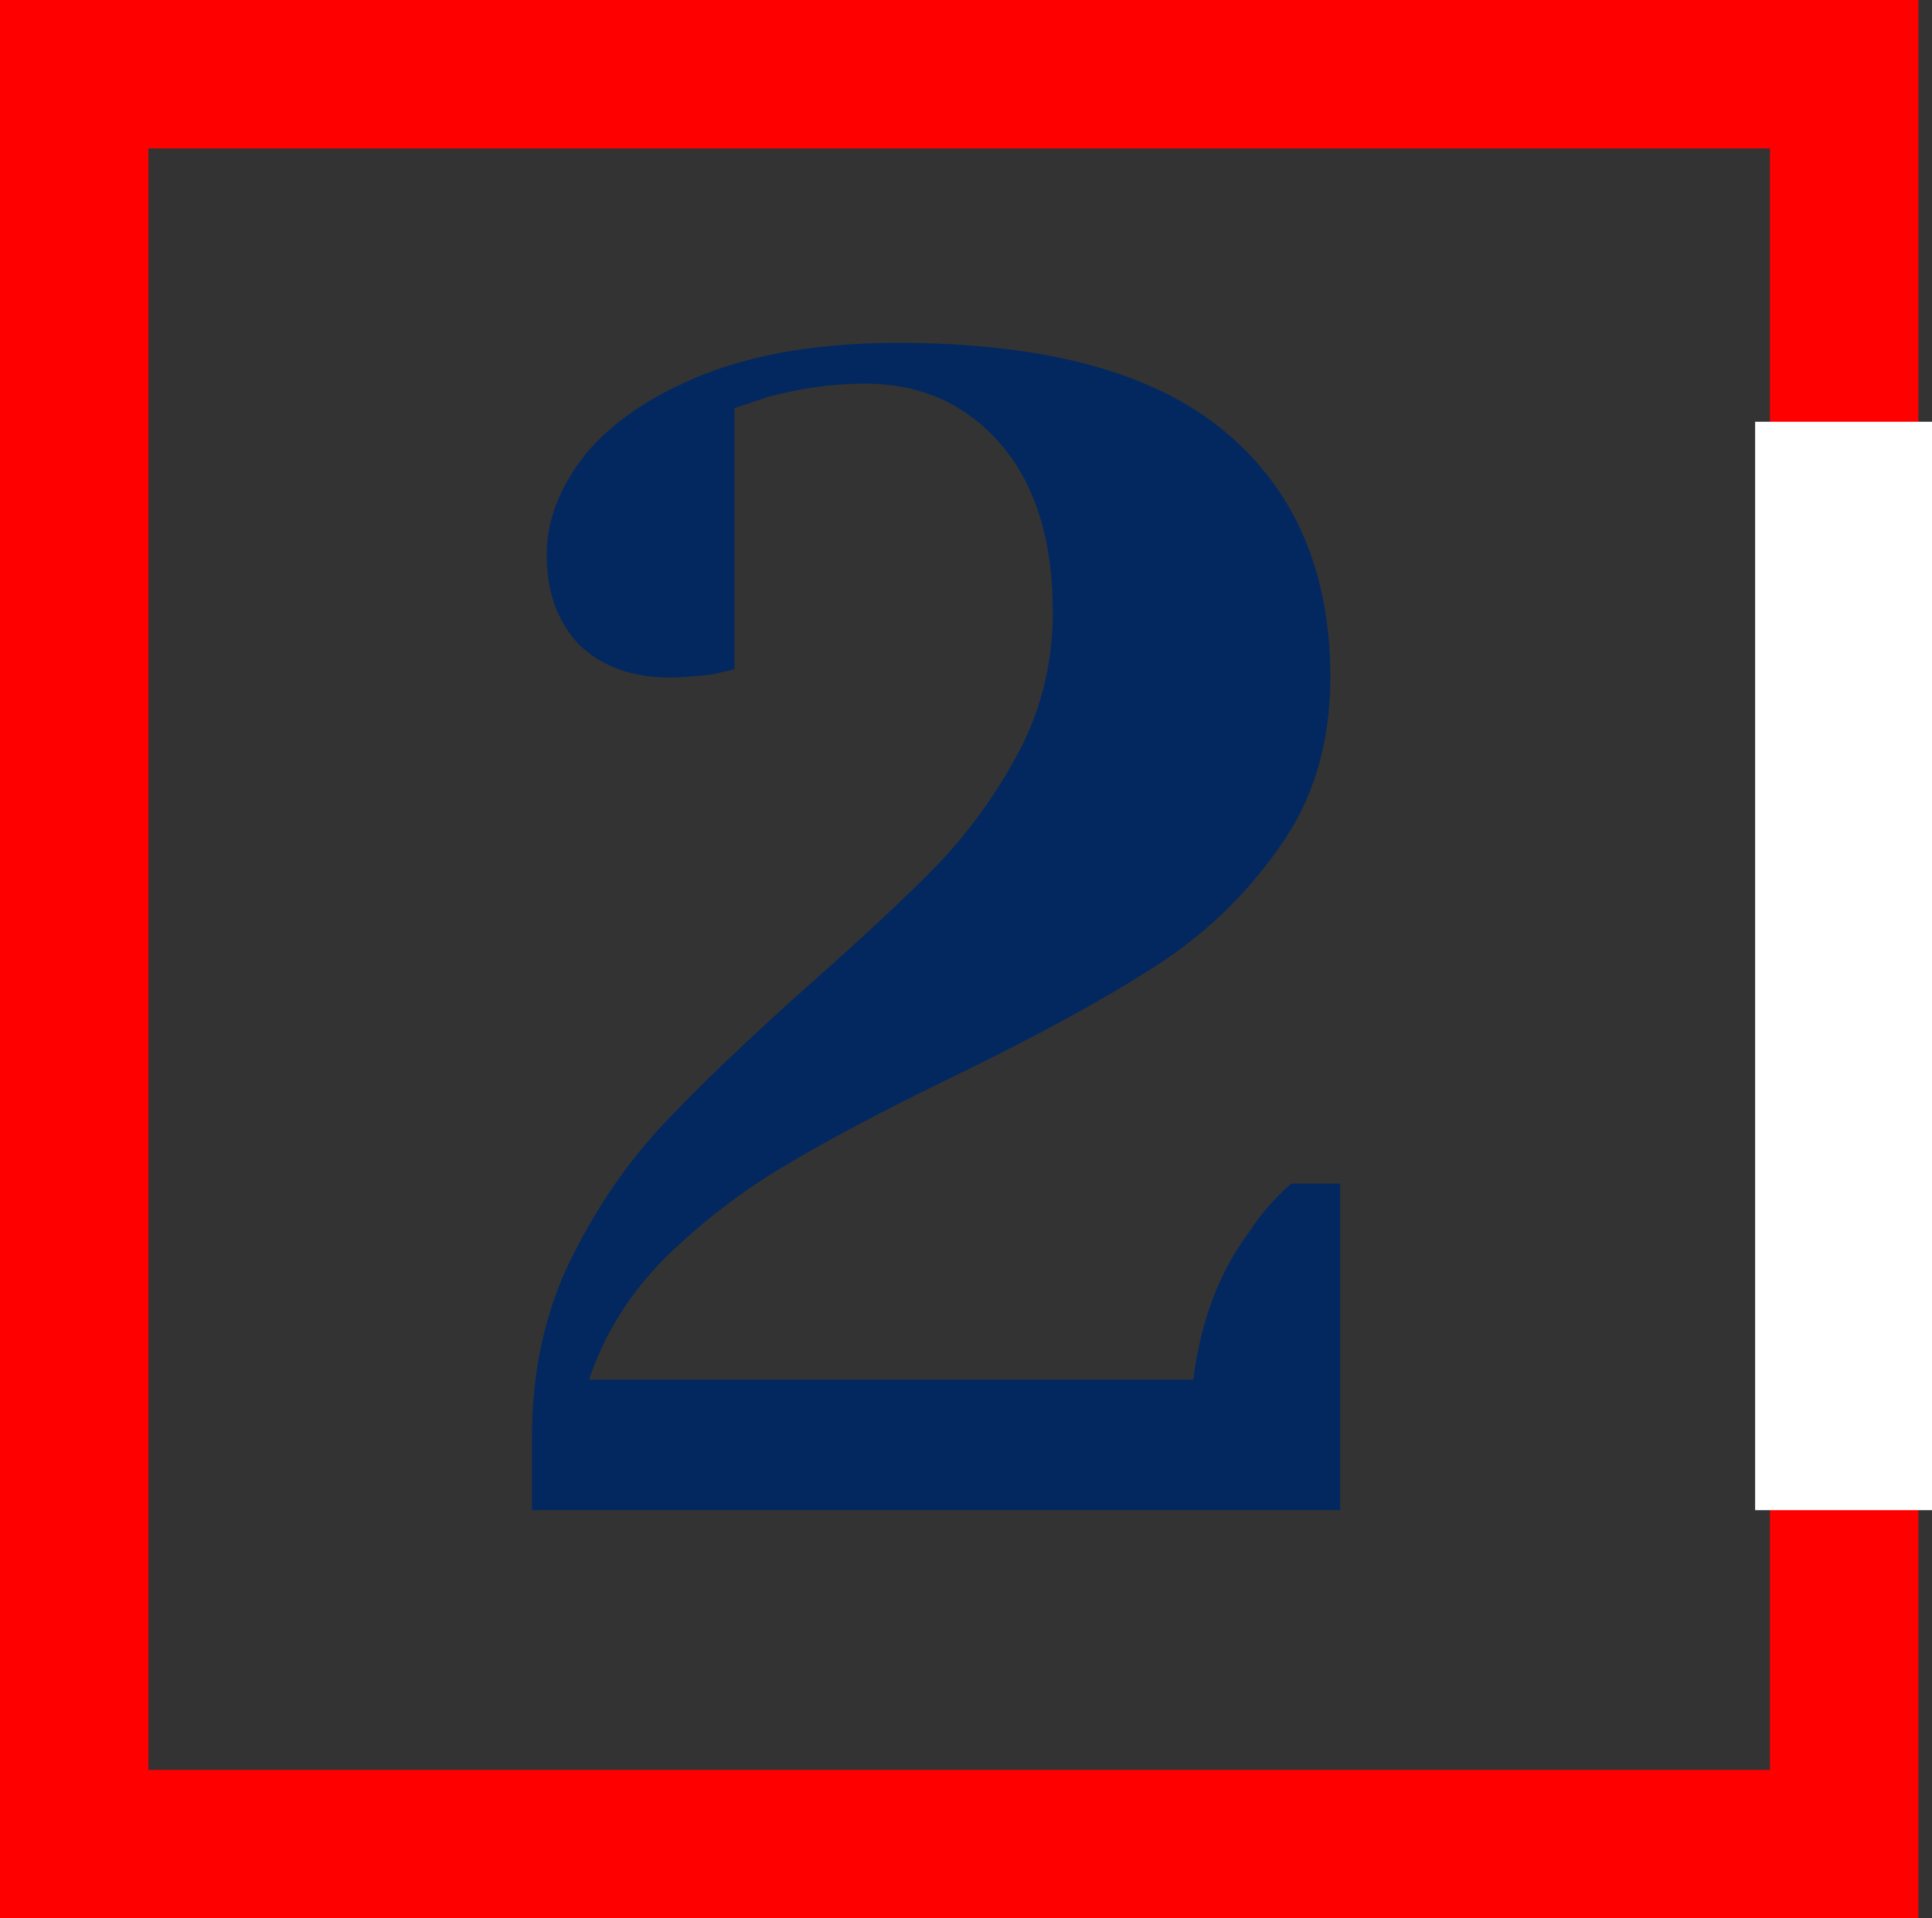
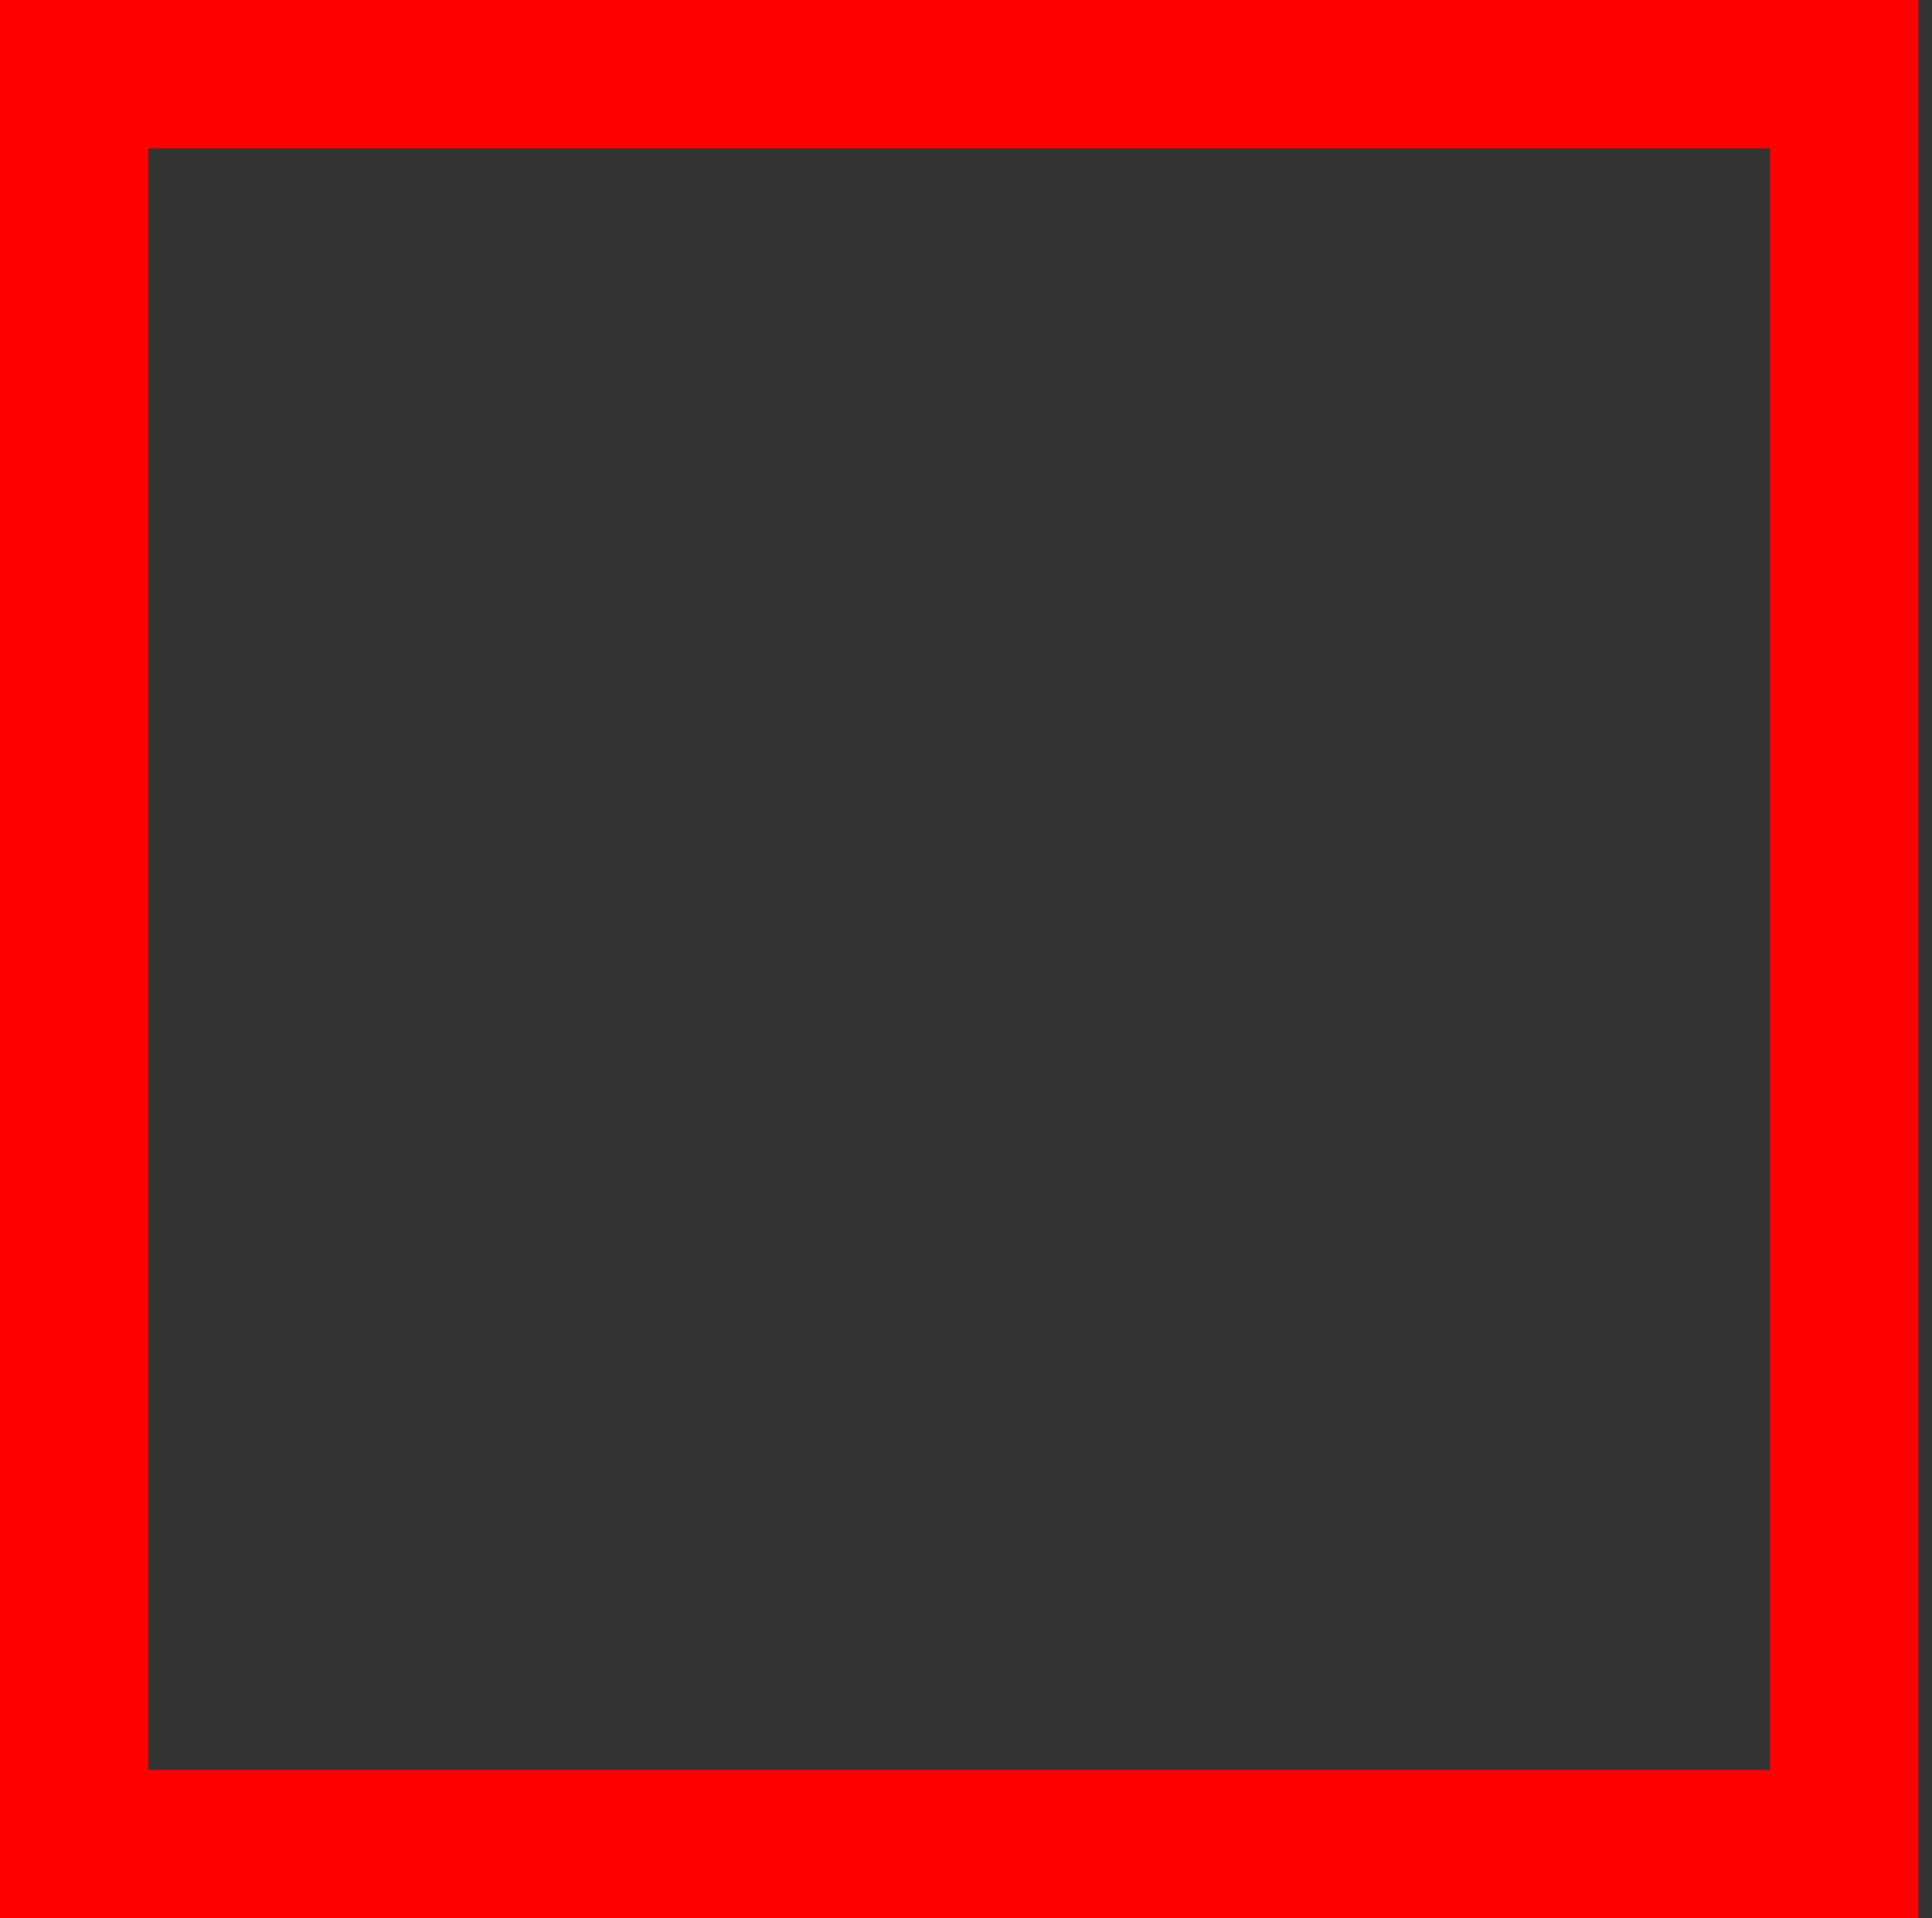
<svg xmlns="http://www.w3.org/2000/svg" width="142" height="141" viewBox="0 0 142 141" fill="none">
  <rect x="0" y="0" width="142" height="141" fill="#333333" stroke="none" />
  <rect x="5.455" y="5.454" width="130.091" height="130.091" stroke="#FF0000" stroke-width="10.909" />
-   <path d="M39.1 105.6C39.1 100.88 40.02 96.6 41.86 92.76C43.78 88.84 46.1 85.439 48.82 82.559C51.54 79.68 55.1 76.279 59.5 72.359C63.58 68.76 66.78 65.76 69.1 63.359C71.42 60.88 73.38 58.12 74.98 55.08C76.58 51.959 77.38 48.599 77.38 44.999C77.38 39.719 76.1 35.599 73.54 32.639C70.98 29.68 67.66 28.2 63.58 28.2C61.26 28.2 58.9 28.52 56.5 29.16L53.98 30V49.2L52.42 49.559C51.14 49.719 50.06 49.8 49.18 49.8C46.46 49.8 44.26 48.999 42.58 47.4C40.98 45.719 40.18 43.52 40.18 40.8C40.18 38.239 41.14 35.76 43.06 33.359C45.06 30.959 47.98 29 51.82 27.48C55.74 25.959 60.46 25.2 65.98 25.2C76.78 25.2 84.78 27.36 89.98 31.68C95.18 35.999 97.78 42.039 97.78 49.8C97.78 54.679 96.5 58.88 93.94 62.4C91.46 65.919 88.38 68.84 84.7 71.159C81.1 73.48 76.26 76.12 70.18 79.079C65.06 81.559 60.9 83.76 57.7 85.68C54.58 87.519 51.66 89.76 48.94 92.4C46.3 95.04 44.42 98.04 43.3 101.4H87.7C88.26 97.079 89.62 93.48 91.78 90.6C92.66 89.24 93.7 88.04 94.9 86.999H98.5V111H39.1V105.6Z" fill="#03285F" />
-   <rect x="129" y="31" width="13" height="80" fill="white" />
</svg>